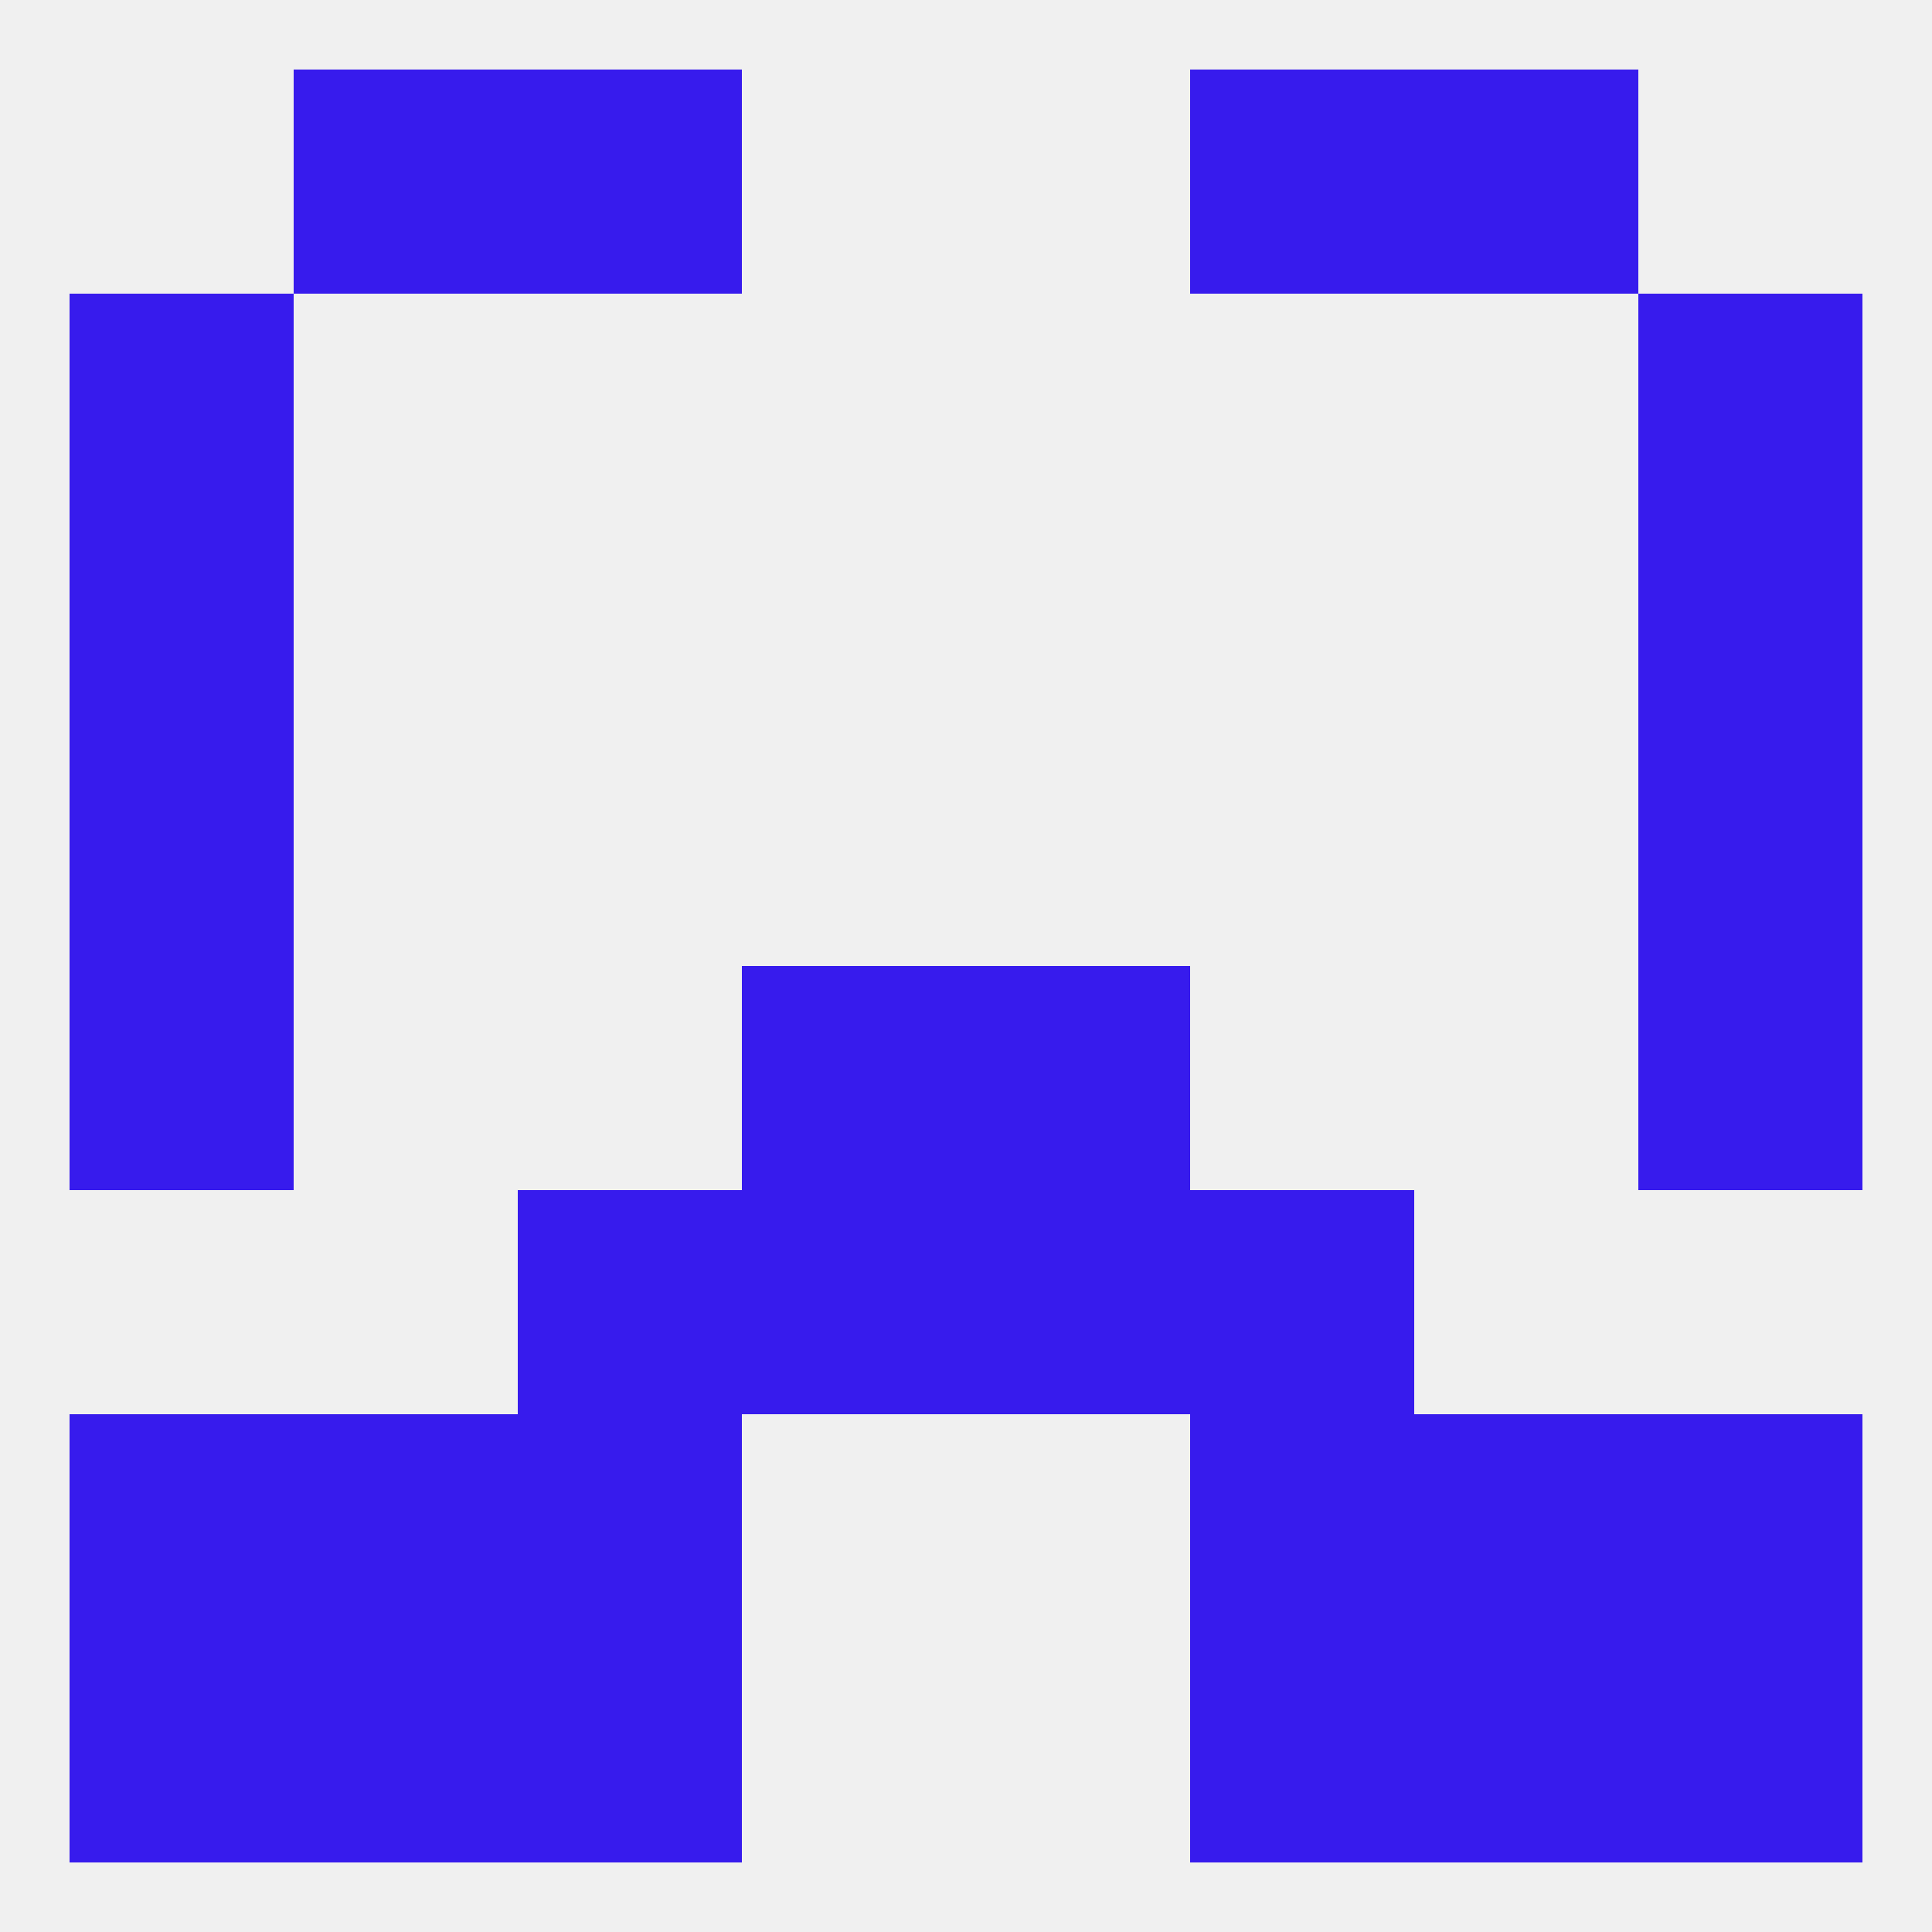
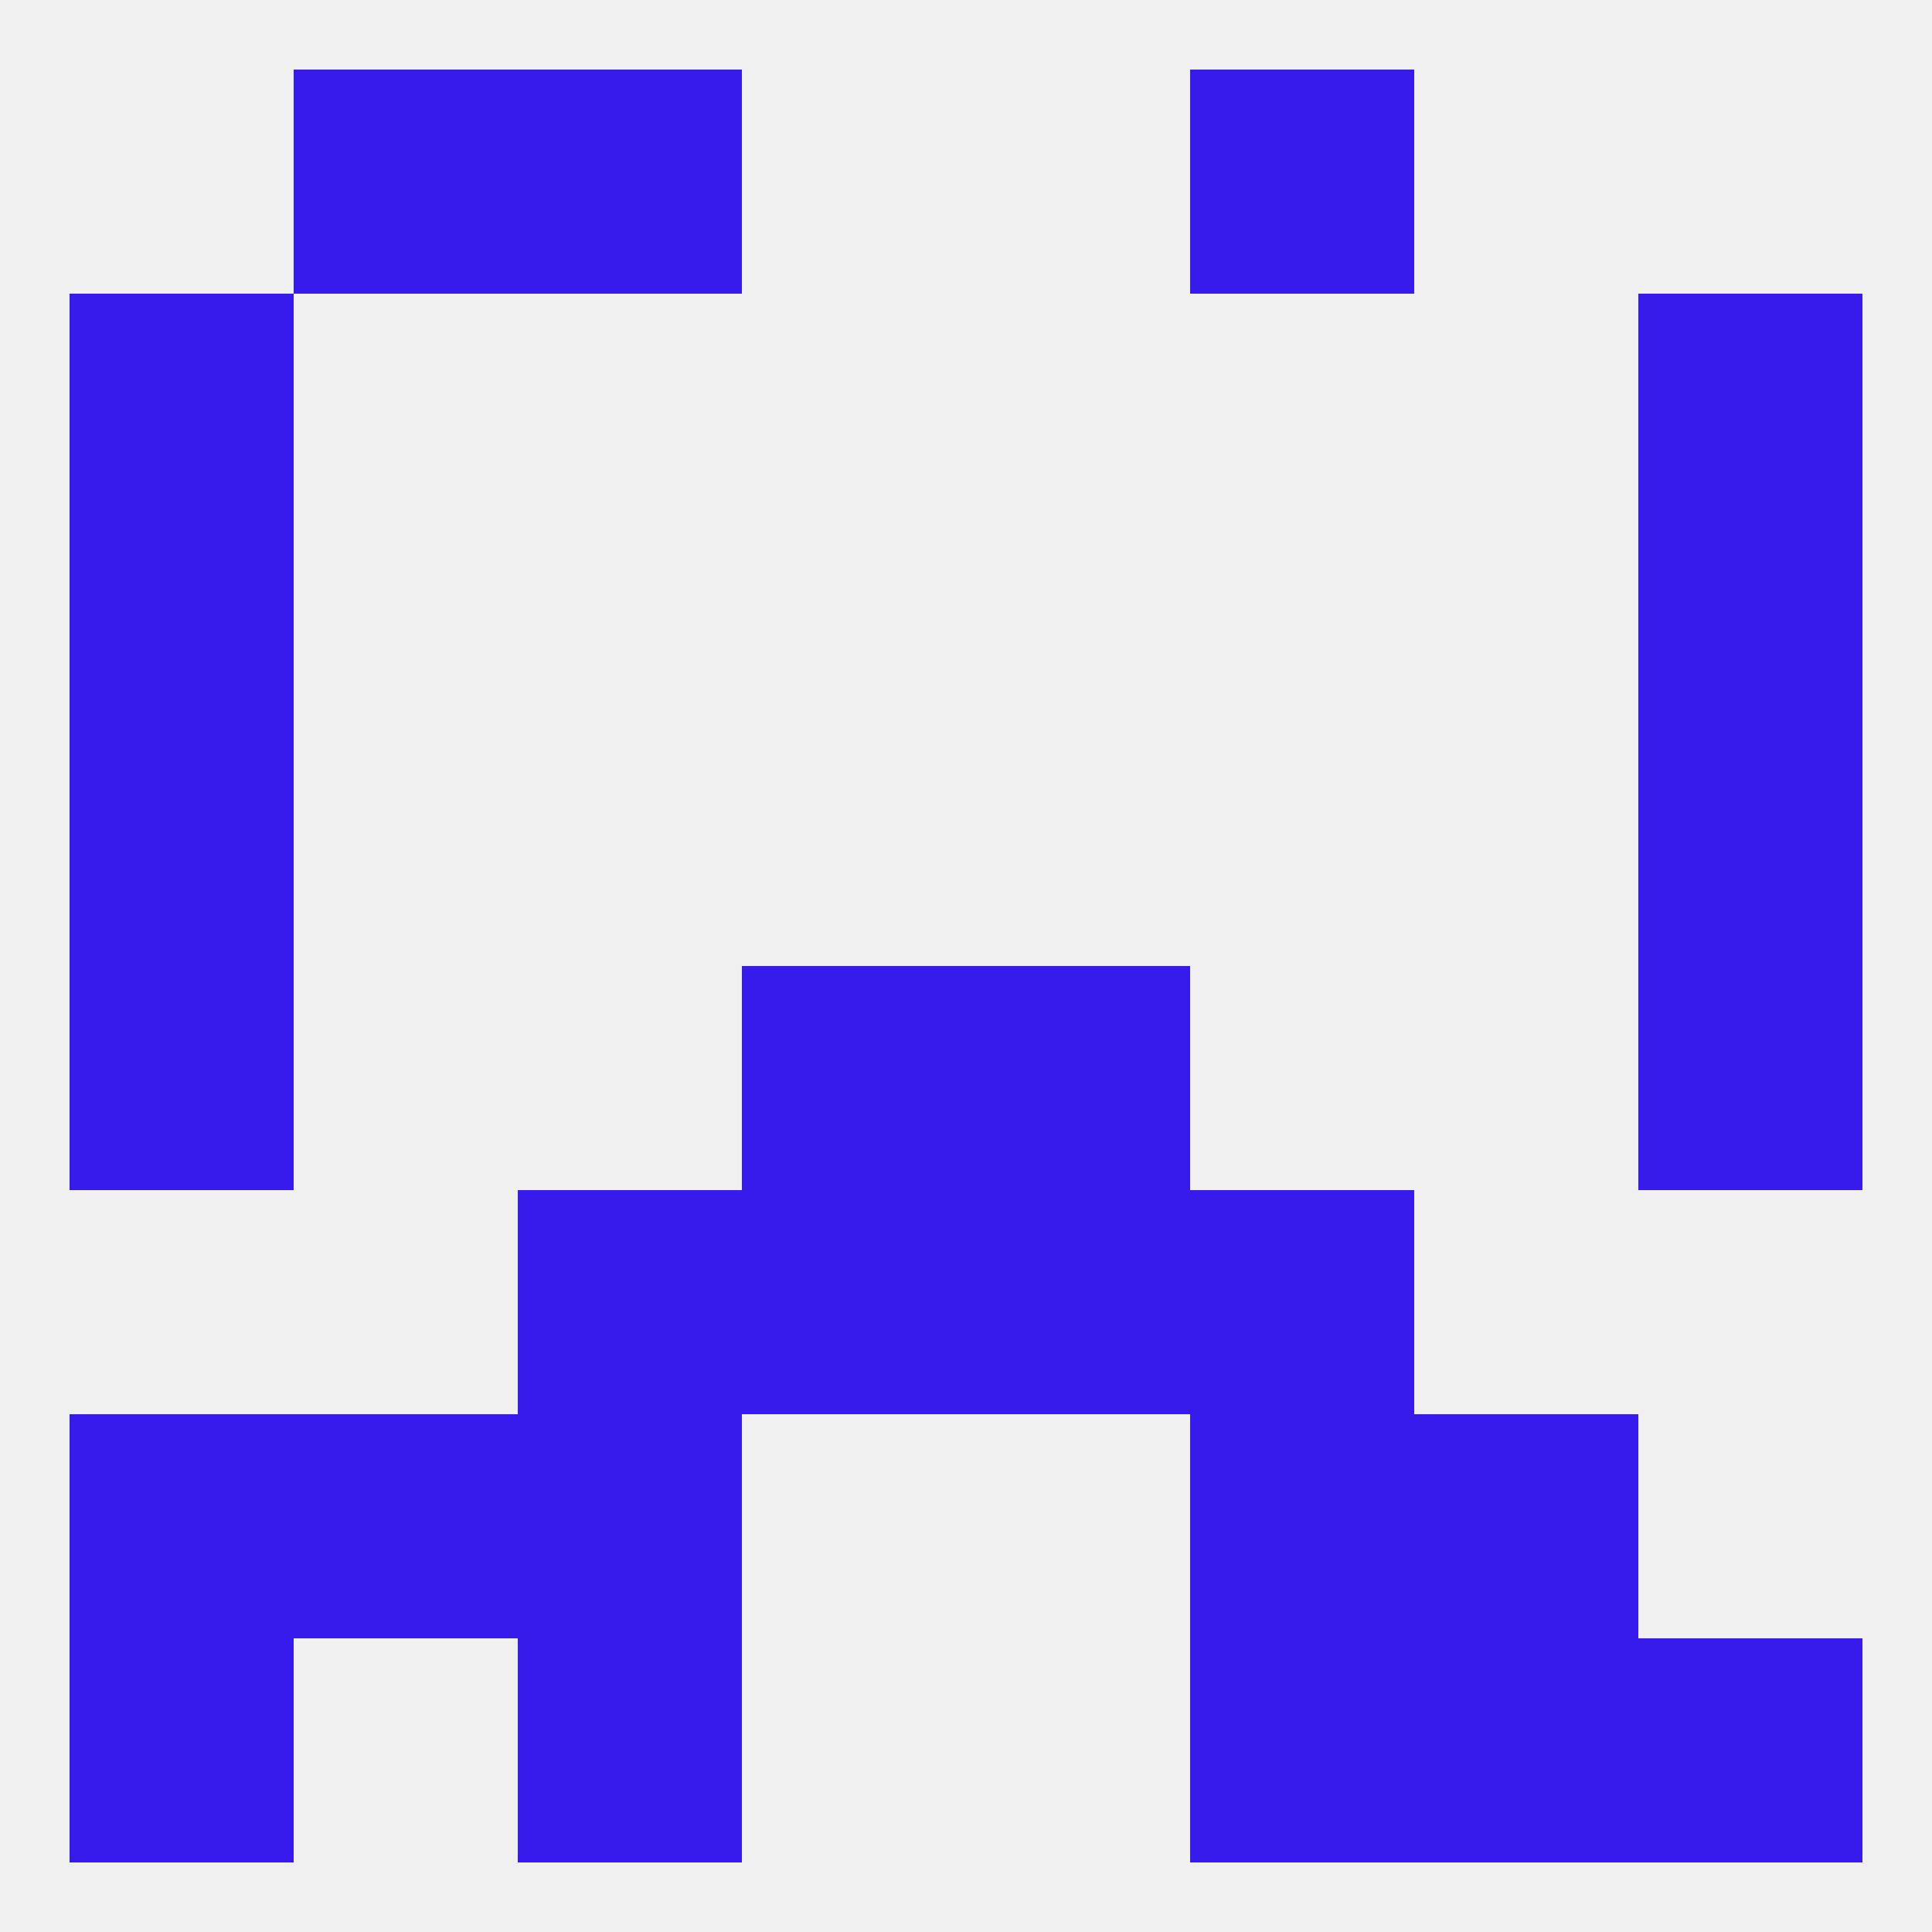
<svg xmlns="http://www.w3.org/2000/svg" version="1.1" baseprofile="full" width="250" height="250" viewBox="0 0 250 250">
  <rect width="100%" height="100%" fill="rgba(240,240,240,255)" />
  <rect x="9" y="96" width="29" height="29" fill="rgba(55,27,237,255)" />
  <rect x="212" y="96" width="29" height="29" fill="rgba(55,27,237,255)" />
  <rect x="9" y="67" width="29" height="29" fill="rgba(55,27,237,255)" />
  <rect x="212" y="67" width="29" height="29" fill="rgba(55,27,237,255)" />
  <rect x="9" y="38" width="29" height="29" fill="rgba(55,27,237,255)" />
  <rect x="212" y="38" width="29" height="29" fill="rgba(55,27,237,255)" />
  <rect x="38" y="9" width="29" height="29" fill="rgba(55,27,237,255)" />
-   <rect x="183" y="9" width="29" height="29" fill="rgba(55,27,237,255)" />
  <rect x="67" y="9" width="29" height="29" fill="rgba(55,27,237,255)" />
  <rect x="154" y="9" width="29" height="29" fill="rgba(55,27,237,255)" />
  <rect x="67" y="212" width="29" height="29" fill="rgba(55,27,237,255)" />
  <rect x="154" y="212" width="29" height="29" fill="rgba(55,27,237,255)" />
  <rect x="9" y="212" width="29" height="29" fill="rgba(55,27,237,255)" />
  <rect x="212" y="212" width="29" height="29" fill="rgba(55,27,237,255)" />
-   <rect x="38" y="212" width="29" height="29" fill="rgba(55,27,237,255)" />
  <rect x="183" y="212" width="29" height="29" fill="rgba(55,27,237,255)" />
  <rect x="9" y="183" width="29" height="29" fill="rgba(55,27,237,255)" />
-   <rect x="212" y="183" width="29" height="29" fill="rgba(55,27,237,255)" />
  <rect x="67" y="183" width="29" height="29" fill="rgba(55,27,237,255)" />
  <rect x="154" y="183" width="29" height="29" fill="rgba(55,27,237,255)" />
  <rect x="38" y="183" width="29" height="29" fill="rgba(55,27,237,255)" />
  <rect x="183" y="183" width="29" height="29" fill="rgba(55,27,237,255)" />
  <rect x="67" y="154" width="29" height="29" fill="rgba(55,27,237,255)" />
  <rect x="154" y="154" width="29" height="29" fill="rgba(55,27,237,255)" />
  <rect x="96" y="154" width="29" height="29" fill="rgba(55,27,237,255)" />
  <rect x="125" y="154" width="29" height="29" fill="rgba(55,27,237,255)" />
  <rect x="9" y="125" width="29" height="29" fill="rgba(55,27,237,255)" />
  <rect x="212" y="125" width="29" height="29" fill="rgba(55,27,237,255)" />
  <rect x="96" y="125" width="29" height="29" fill="rgba(55,27,237,255)" />
  <rect x="125" y="125" width="29" height="29" fill="rgba(55,27,237,255)" />
</svg>